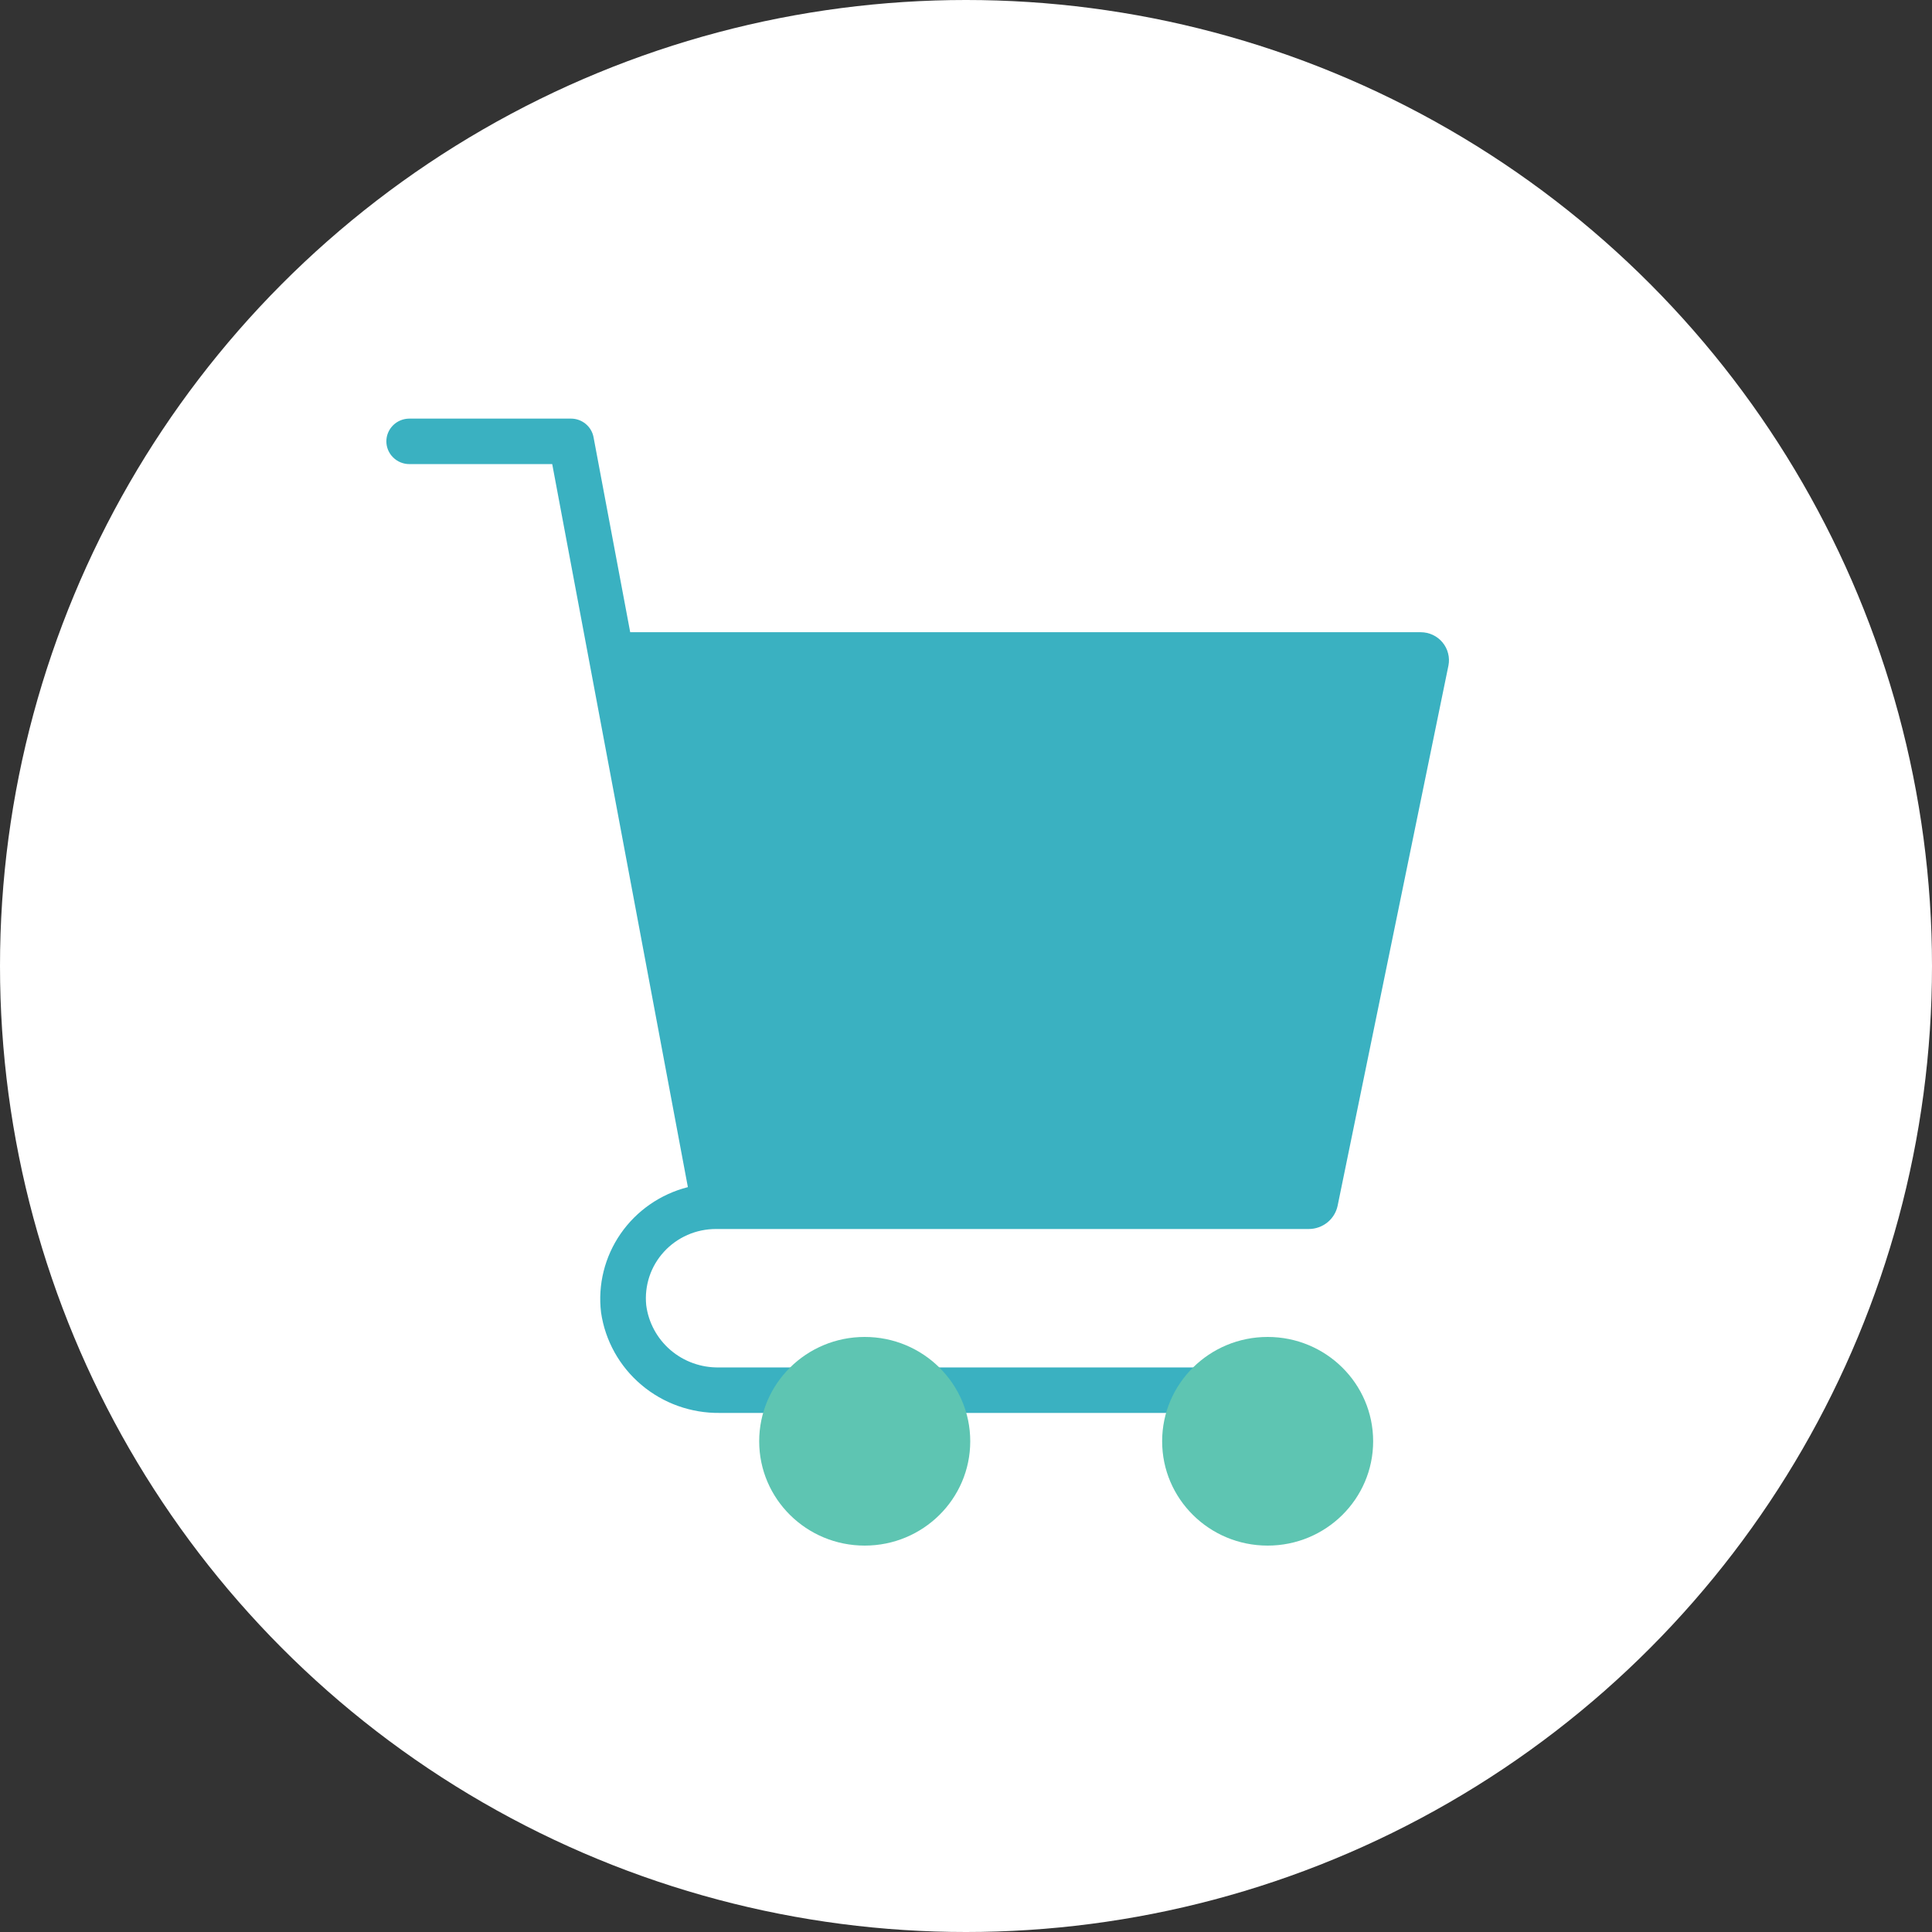
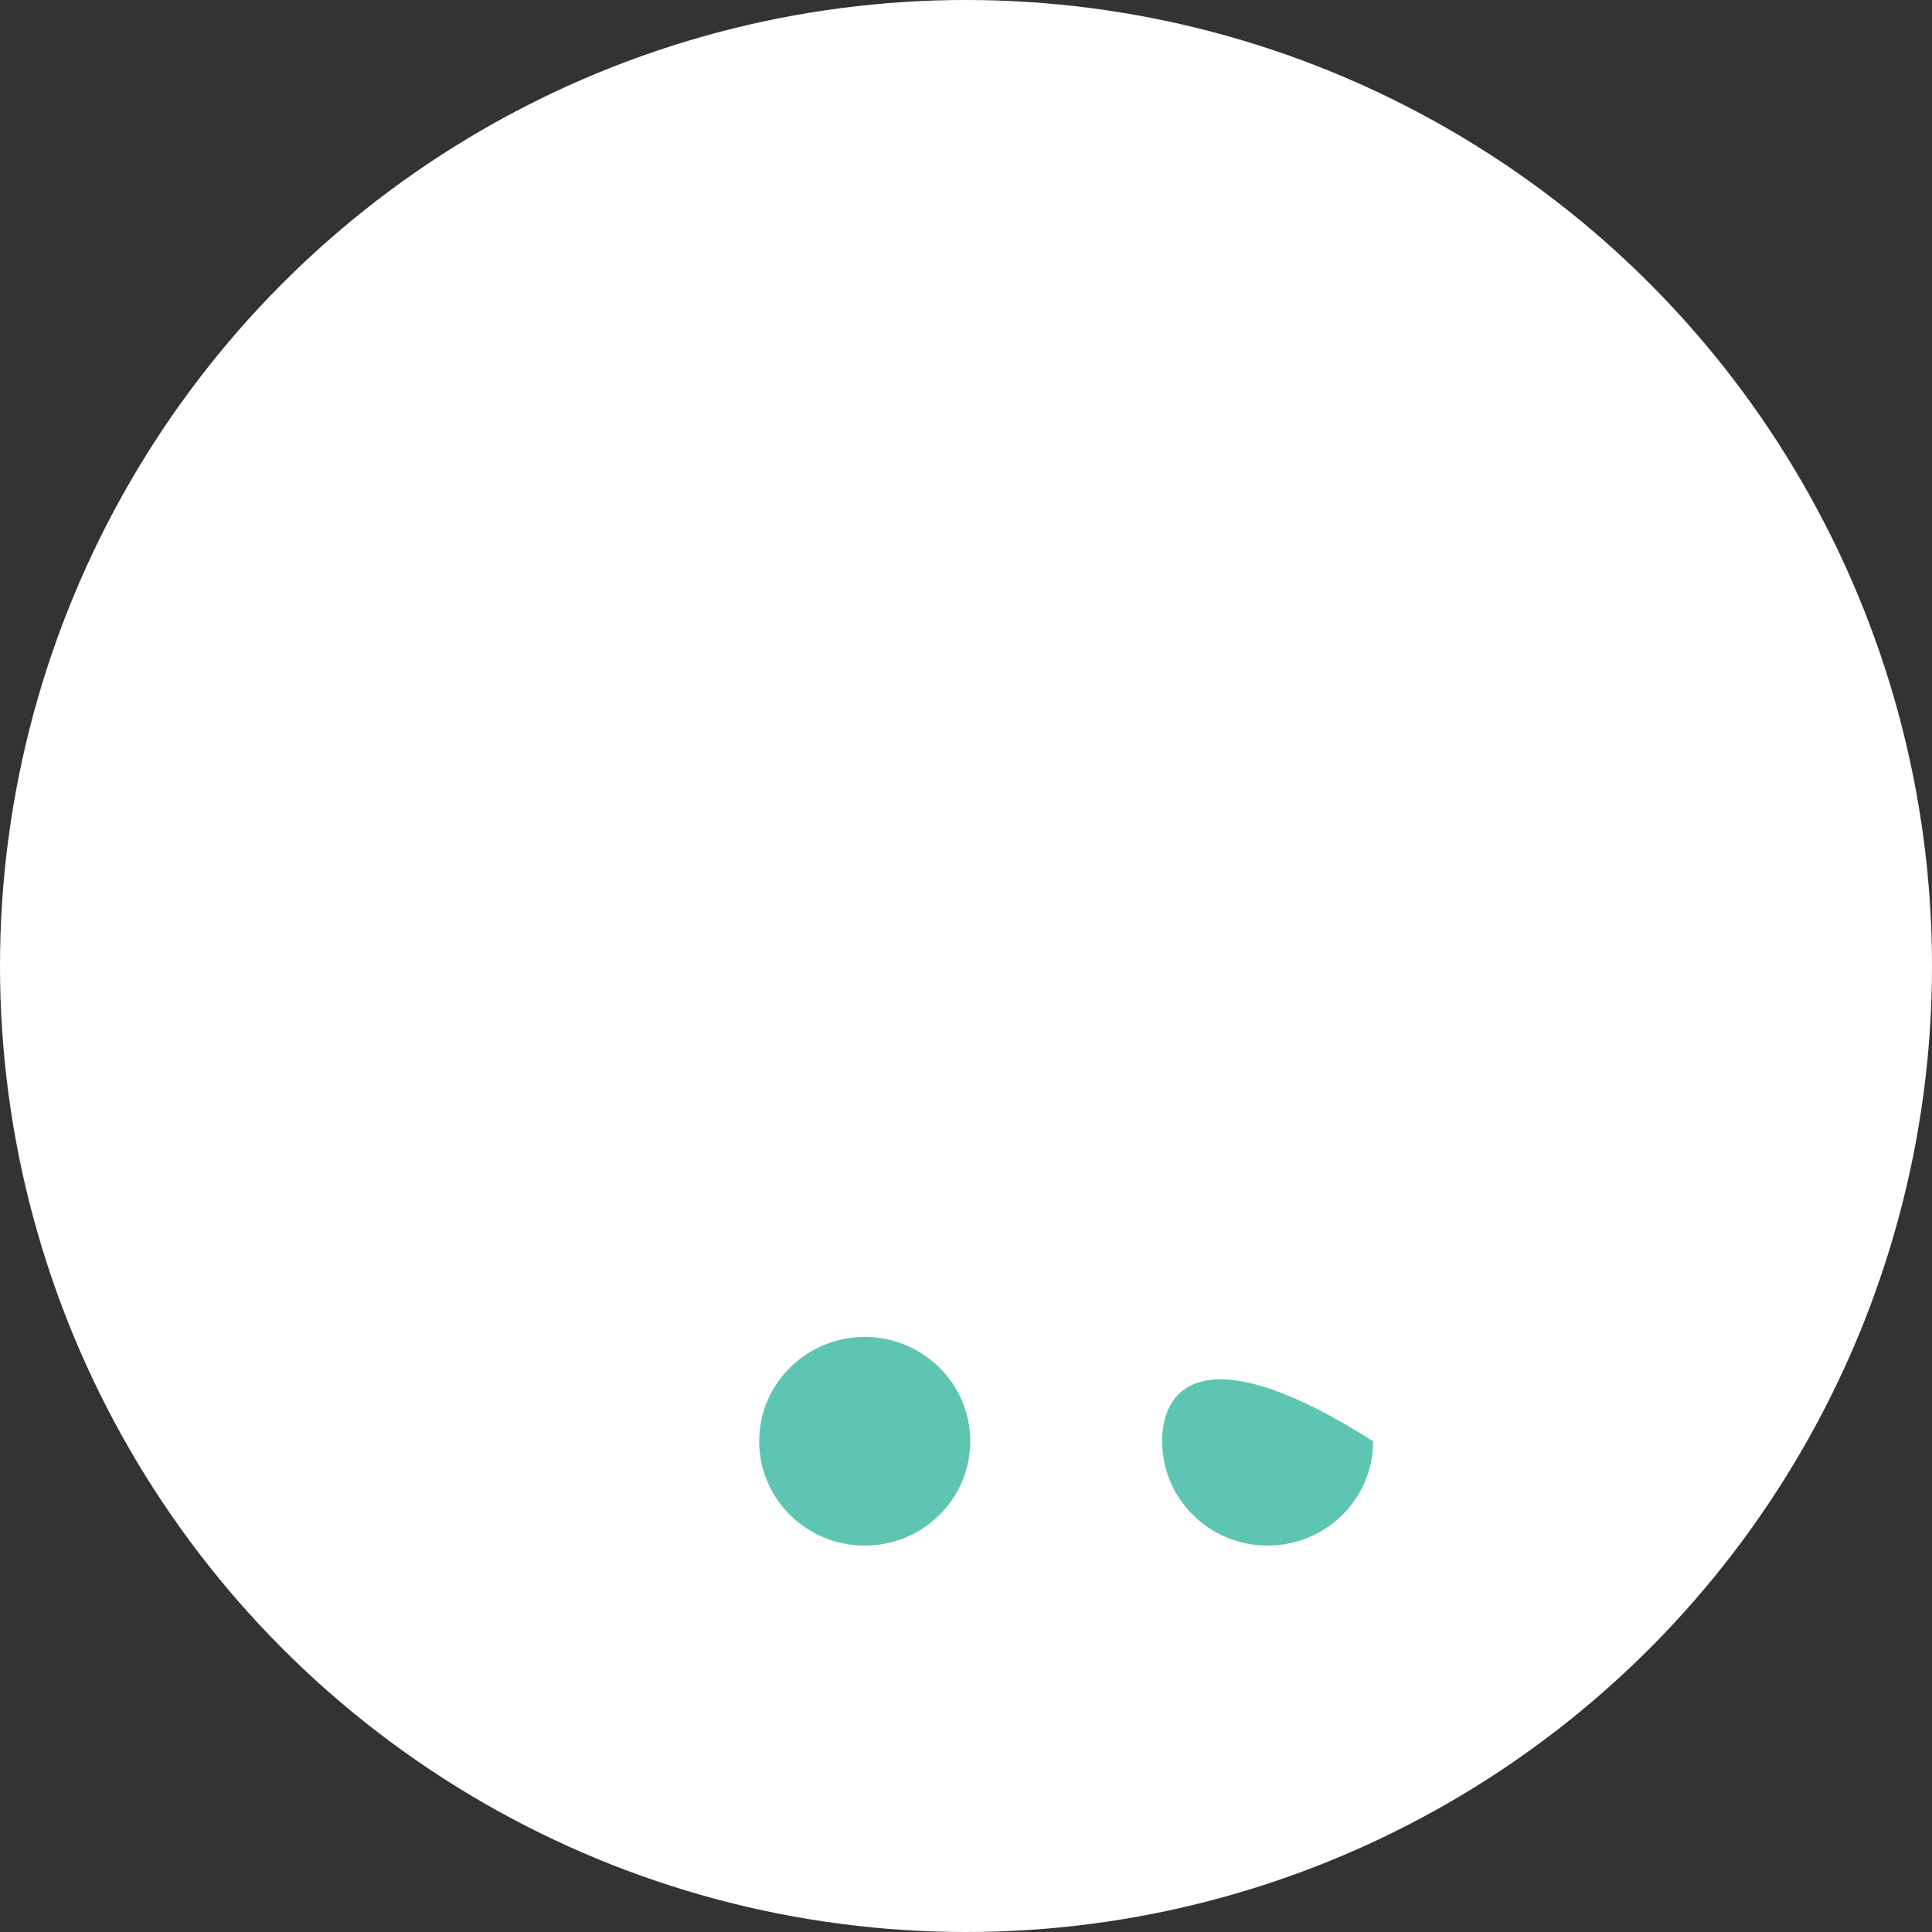
<svg xmlns="http://www.w3.org/2000/svg" width="46" height="46" viewBox="0 0 46 46" fill="none">
  <rect x="0" y="0" width="46" height="46" fill="#333333" stroke="none" />
  <circle cx="23" cy="23" r="23" fill="white" />
  <g clip-path="url(#clip0_7436_58957)">
-     <path d="M33.828 15.053H15.005L14.132 10.41C14.109 10.286 14.043 10.174 13.945 10.093C13.847 10.012 13.724 9.967 13.597 9.967H9.747C9.602 9.967 9.462 10.024 9.36 10.125C9.257 10.227 9.199 10.365 9.199 10.508C9.199 10.652 9.257 10.79 9.36 10.891C9.462 10.993 9.602 11.05 9.747 11.05H13.148L16.378 28.265C15.726 28.431 15.157 28.825 14.777 29.374C14.397 29.923 14.231 30.59 14.311 31.251C14.409 31.921 14.75 32.533 15.271 32.973C15.791 33.413 16.456 33.65 17.14 33.641H29.463C29.608 33.641 29.748 33.584 29.85 33.483C29.953 33.381 30.011 33.243 30.011 33.1C30.011 32.956 29.953 32.818 29.85 32.717C29.748 32.615 29.608 32.558 29.463 32.558H17.117C16.694 32.565 16.284 32.418 15.964 32.144C15.645 31.87 15.439 31.489 15.386 31.075C15.363 30.846 15.389 30.614 15.461 30.395C15.534 30.176 15.652 29.975 15.809 29.804C15.965 29.633 16.156 29.497 16.369 29.403C16.582 29.31 16.812 29.262 17.045 29.262H31.162C31.323 29.262 31.479 29.206 31.604 29.106C31.729 29.005 31.815 28.865 31.848 28.709L34.487 15.845C34.506 15.749 34.503 15.65 34.478 15.555C34.454 15.46 34.409 15.372 34.346 15.296C34.283 15.22 34.204 15.159 34.115 15.117C34.025 15.075 33.928 15.053 33.828 15.053Z" fill="#3AB1C1" />
-     <path d="M30.182 36.8C31.57 36.8 32.694 35.688 32.694 34.316C32.694 32.944 31.57 31.832 30.182 31.832C28.795 31.832 27.67 32.944 27.67 34.316C27.67 35.688 28.795 36.8 30.182 36.8Z" fill="#5EC5B2" />
+     <path d="M30.182 36.8C31.57 36.8 32.694 35.688 32.694 34.316C28.795 31.832 27.67 32.944 27.67 34.316C27.67 35.688 28.795 36.8 30.182 36.8Z" fill="#5EC5B2" />
    <path d="M20.588 36.8C21.976 36.8 23.101 35.688 23.101 34.316C23.101 32.944 21.976 31.832 20.588 31.832C19.201 31.832 18.076 32.944 18.076 34.316C18.076 35.688 19.201 36.8 20.588 36.8Z" fill="#5EC5B2" />
  </g>
  <defs>
    <clipPath id="clip0_7436_58957">
      <rect width="25.3" height="26.833" fill="white" transform="translate(9.199 9.967)" />
    </clipPath>
  </defs>
</svg>